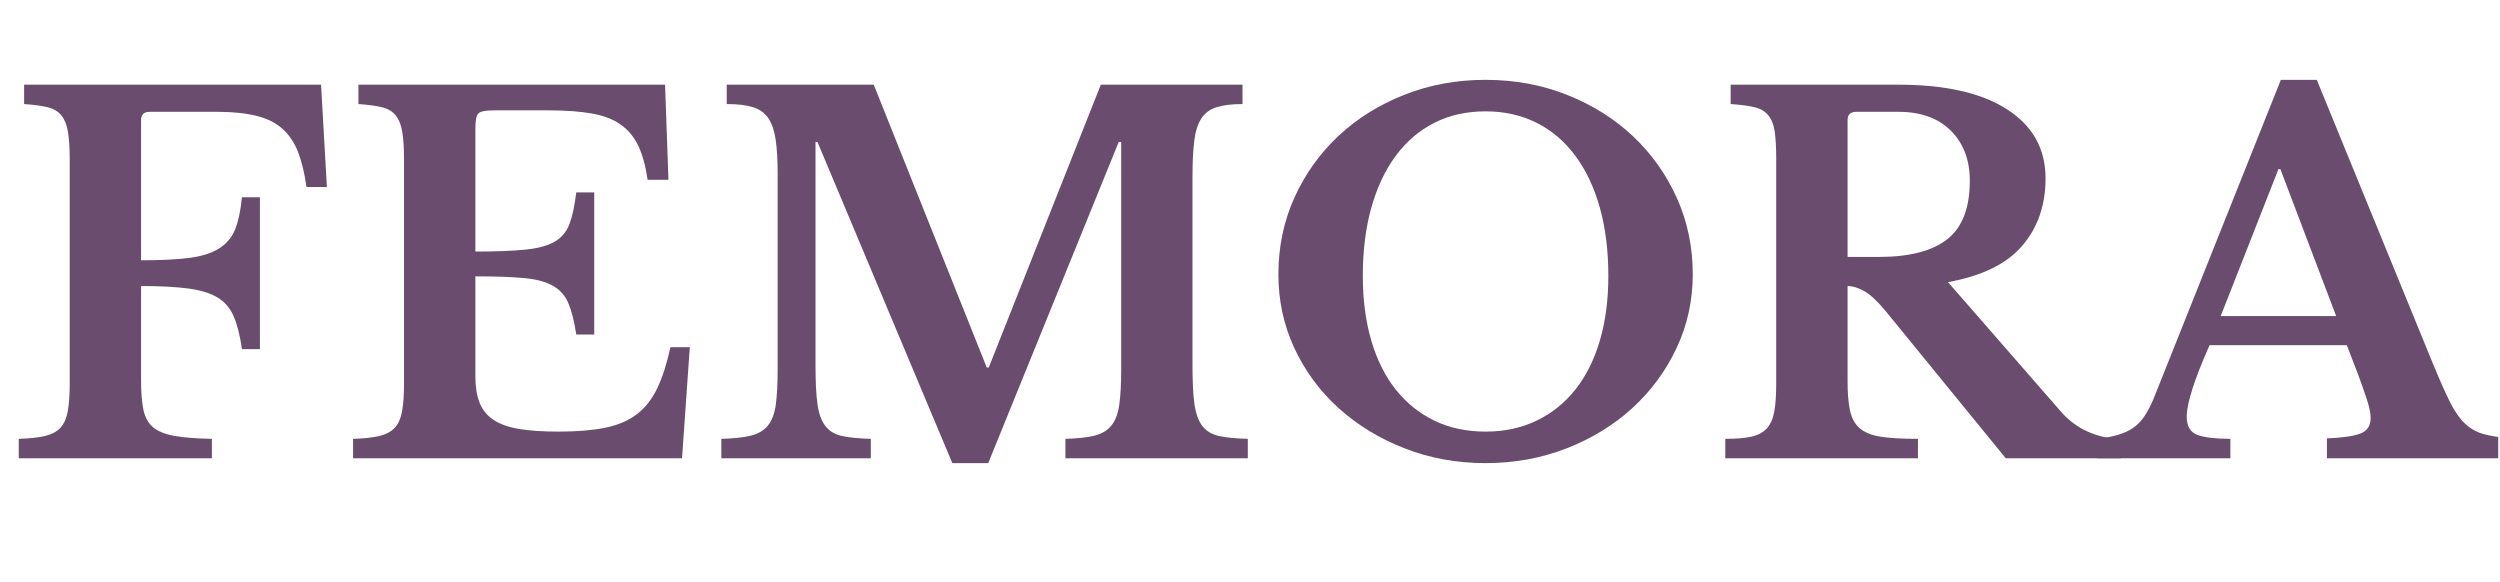
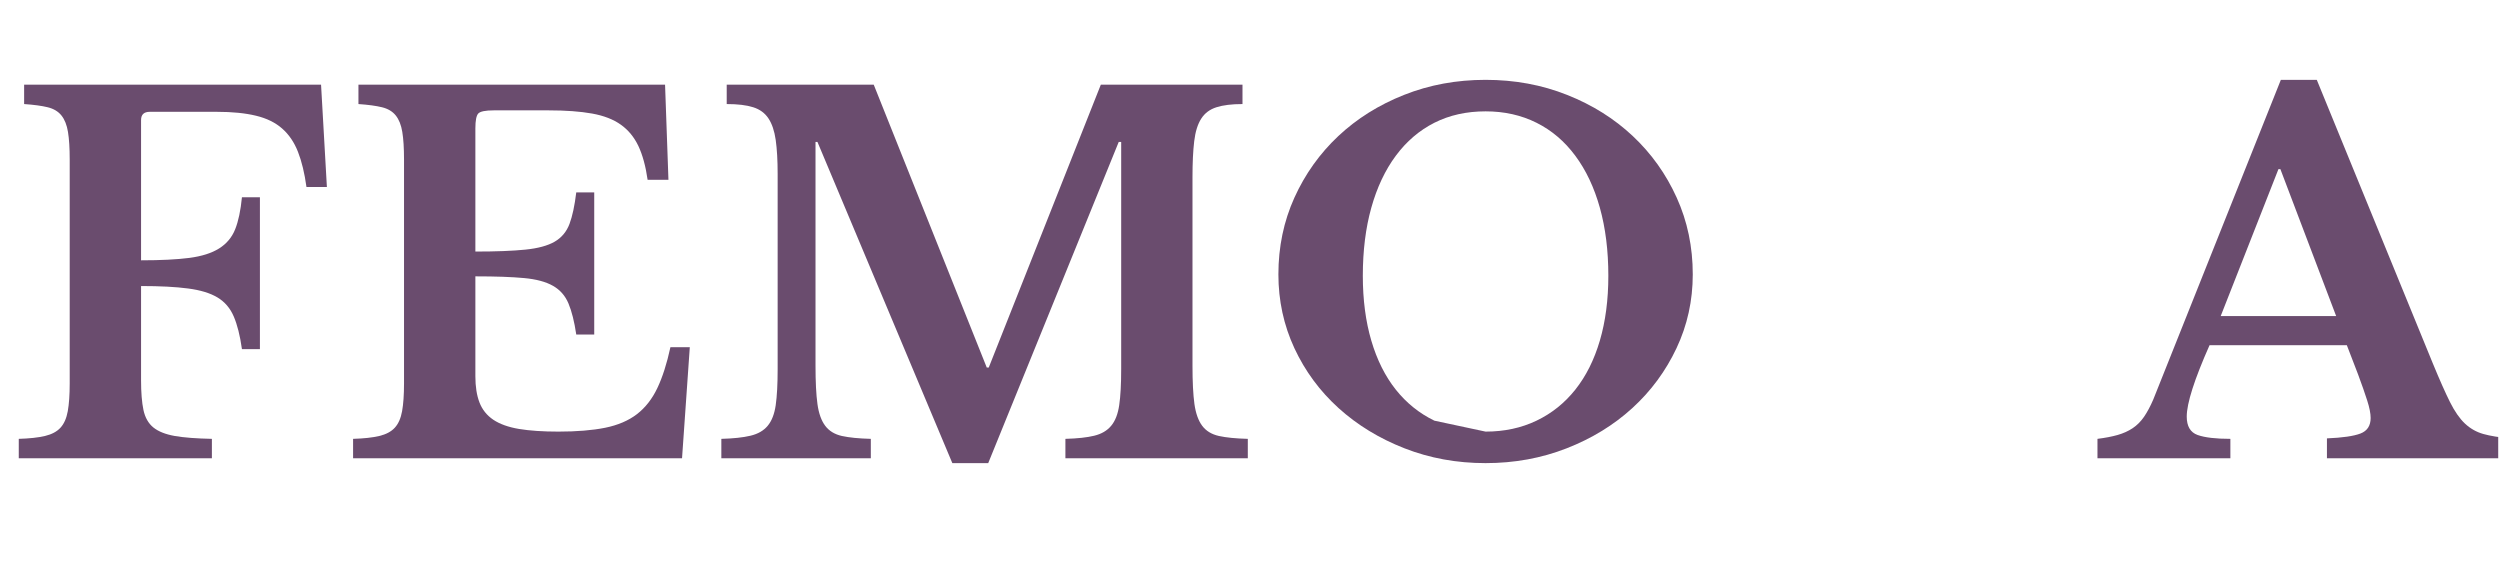
<svg xmlns="http://www.w3.org/2000/svg" version="1.0" preserveAspectRatio="xMidYMid meet" height="233" viewBox="0 0 750 174.75" zoomAndPan="magnify" width="1000">
  <defs>
    <g />
    <clipPath id="18e28c1eac">
      <path clip-rule="nonzero" d="M 0.535 0 L 749.465 0 L 749.465 174.5 L 0.535 174.5 Z M 0.535 0" />
    </clipPath>
    <clipPath id="3deab77f37">
      <path clip-rule="nonzero" d="M 629 23 L 749.465 23 L 749.465 138 L 629 138 Z M 629 23" />
    </clipPath>
    <clipPath id="ef8430dada">
      <rect height="175" y="0" width="750" x="0" />
    </clipPath>
  </defs>
  <g clip-path="url(#18e28c1eac)">
    <g transform="matrix(1, 0, 0, 1, -0, 0)">
      <g clip-path="url(#ef8430dada)">
        <g fill-opacity="1" fill="#6a4c6e">
          <g transform="translate(0.536, 137.483)">
            <g>
              <path d="M 41.781 -23.438 C 41.781 -19.75 42.02 -16.766 42.5 -14.484 C 42.988 -12.203 43.984 -10.453 45.484 -9.234 C 46.992 -8.023 49.129 -7.176 51.891 -6.688 C 54.66 -6.207 58.375 -5.922 63.031 -5.828 L 63.031 0 L 5.094 0 L 5.094 -5.828 C 8.289 -5.922 10.91 -6.207 12.953 -6.688 C 14.992 -7.176 16.547 -8.004 17.609 -9.172 C 18.68 -10.336 19.41 -11.988 19.797 -14.125 C 20.18 -16.258 20.375 -19.023 20.375 -22.422 L 20.375 -89.672 C 20.375 -93.066 20.203 -95.805 19.859 -97.891 C 19.523 -99.973 18.875 -101.617 17.906 -102.828 C 16.938 -104.047 15.551 -104.875 13.75 -105.312 C 11.957 -105.75 9.609 -106.066 6.703 -106.266 L 6.703 -112.078 L 95.781 -112.078 L 97.531 -81.375 L 91.406 -81.375 C 90.832 -85.539 89.984 -89.055 88.859 -91.922 C 87.742 -94.785 86.164 -97.113 84.125 -98.906 C 82.094 -100.707 79.473 -101.992 76.266 -102.766 C 73.066 -103.547 69.141 -103.938 64.484 -103.938 L 44.391 -103.938 C 42.648 -103.938 41.781 -103.109 41.781 -101.453 L 41.781 -59.391 C 47.695 -59.391 52.52 -59.629 56.25 -60.109 C 59.988 -60.598 62.973 -61.547 65.203 -62.953 C 67.441 -64.359 69.047 -66.273 70.016 -68.703 C 70.984 -71.129 71.66 -74.332 72.047 -78.312 L 77.438 -78.312 L 77.438 -32.75 L 72.047 -32.75 C 71.473 -36.82 70.648 -40.094 69.578 -42.562 C 68.516 -45.039 66.891 -46.938 64.703 -48.25 C 62.516 -49.562 59.578 -50.457 55.891 -50.938 C 52.203 -51.426 47.5 -51.672 41.781 -51.672 Z M 41.781 -23.438" />
            </g>
          </g>
        </g>
        <g fill-opacity="1" fill="#6a4c6e">
          <g transform="translate(100.831, 137.483)">
            <g>
              <path d="M 41.781 -62.016 C 47.988 -62.016 52.984 -62.207 56.766 -62.594 C 60.555 -62.977 63.492 -63.773 65.578 -64.984 C 67.66 -66.203 69.141 -67.973 70.016 -70.297 C 70.891 -72.629 71.566 -75.785 72.047 -79.766 L 77.438 -79.766 L 77.438 -37.125 L 72.047 -37.125 C 71.473 -41 70.695 -44.098 69.719 -46.422 C 68.75 -48.754 67.195 -50.523 65.062 -51.734 C 62.926 -52.953 60.039 -53.727 56.406 -54.062 C 52.77 -54.406 47.895 -54.578 41.781 -54.578 L 41.781 -24.594 C 41.781 -21.488 42.191 -18.867 43.016 -16.734 C 43.836 -14.598 45.219 -12.875 47.156 -11.562 C 49.102 -10.258 51.676 -9.336 54.875 -8.797 C 58.082 -8.266 62.016 -8 66.672 -8 C 72.203 -8 76.883 -8.383 80.719 -9.156 C 84.551 -9.938 87.727 -11.297 90.25 -13.234 C 92.77 -15.18 94.805 -17.781 96.359 -21.031 C 97.91 -24.281 99.223 -28.379 100.297 -33.328 L 106.109 -33.328 L 103.781 0 L 5.094 0 L 5.094 -5.828 C 8.289 -5.922 10.91 -6.207 12.953 -6.688 C 14.992 -7.176 16.547 -8.004 17.609 -9.172 C 18.68 -10.336 19.41 -11.988 19.797 -14.125 C 20.18 -16.258 20.375 -19.023 20.375 -22.422 L 20.375 -89.672 C 20.375 -93.066 20.203 -95.805 19.859 -97.891 C 19.523 -99.973 18.875 -101.617 17.906 -102.828 C 16.938 -104.047 15.551 -104.875 13.75 -105.312 C 11.957 -105.75 9.609 -106.066 6.703 -106.266 L 6.703 -112.078 L 98.688 -112.078 L 99.703 -83.547 L 93.453 -83.547 C 92.867 -87.629 91.945 -91.004 90.688 -93.672 C 89.426 -96.336 87.676 -98.469 85.438 -100.062 C 83.207 -101.664 80.32 -102.785 76.781 -103.422 C 73.238 -104.055 68.895 -104.375 63.75 -104.375 L 47.312 -104.375 C 44.781 -104.375 43.223 -104.055 42.641 -103.422 C 42.066 -102.785 41.781 -101.305 41.781 -98.984 Z M 41.781 -62.016" />
            </g>
          </g>
        </g>
        <g fill-opacity="1" fill="#6a4c6e">
          <g transform="translate(212.044, 137.483)">
            <g>
              <path d="M 84.578 -27.219 L 118.203 -112.078 L 160.703 -112.078 L 160.703 -106.266 C 157.492 -106.266 154.895 -105.945 152.906 -105.312 C 150.914 -104.688 149.391 -103.547 148.328 -101.891 C 147.266 -100.242 146.562 -97.988 146.219 -95.125 C 145.875 -92.258 145.703 -88.645 145.703 -84.281 L 145.703 -27.797 C 145.703 -22.953 145.895 -19.117 146.281 -16.297 C 146.676 -13.484 147.453 -11.301 148.609 -9.75 C 149.773 -8.195 151.453 -7.176 153.641 -6.688 C 155.828 -6.207 158.711 -5.922 162.297 -5.828 L 162.297 0 L 107.578 0 L 107.578 -5.828 C 111.16 -5.922 114.039 -6.234 116.219 -6.766 C 118.406 -7.297 120.102 -8.289 121.312 -9.75 C 122.531 -11.207 123.332 -13.27 123.719 -15.938 C 124.113 -18.602 124.312 -22.219 124.312 -26.781 L 124.312 -94.906 L 123.578 -94.906 L 84.422 1.453 L 73.656 1.453 L 33.188 -94.906 L 32.609 -94.906 L 32.609 -27.797 C 32.609 -22.953 32.801 -19.117 33.188 -16.297 C 33.57 -13.484 34.348 -11.301 35.516 -9.75 C 36.68 -8.195 38.352 -7.176 40.531 -6.688 C 42.719 -6.207 45.609 -5.922 49.203 -5.828 L 49.203 0 L 4.359 0 L 4.359 -5.828 C 7.953 -5.922 10.863 -6.234 13.094 -6.766 C 15.332 -7.297 17.055 -8.289 18.266 -9.75 C 19.484 -11.207 20.285 -13.27 20.672 -15.938 C 21.055 -18.602 21.25 -22.219 21.25 -26.781 L 21.25 -85.297 C 21.25 -89.367 21.055 -92.766 20.672 -95.484 C 20.285 -98.203 19.555 -100.363 18.484 -101.969 C 17.422 -103.57 15.895 -104.688 13.906 -105.312 C 11.914 -105.945 9.27 -106.266 5.969 -106.266 L 5.969 -112.078 L 50.078 -112.078 L 83.984 -27.219 Z M 84.578 -27.219" />
            </g>
          </g>
        </g>
        <g fill-opacity="1" fill="#6a4c6e">
          <g transform="translate(376.971, 137.483)">
            <g>
-               <path d="M 68.703 -113.531 C 77.441 -113.531 85.594 -112.023 93.156 -109.016 C 100.727 -106.016 107.301 -101.895 112.875 -96.656 C 118.457 -91.414 122.848 -85.254 126.047 -78.172 C 129.254 -71.086 130.859 -63.422 130.859 -55.172 C 130.859 -47.305 129.234 -39.926 125.984 -33.031 C 122.734 -26.145 118.316 -20.156 112.734 -15.062 C 107.16 -9.969 100.586 -5.941 93.016 -2.984 C 85.441 -0.023 77.336 1.453 68.703 1.453 C 60.066 1.453 51.961 -0.023 44.391 -2.984 C 36.828 -5.941 30.227 -9.969 24.594 -15.062 C 18.969 -20.156 14.551 -26.145 11.344 -33.031 C 8.145 -39.926 6.547 -47.305 6.547 -55.172 C 6.547 -63.422 8.145 -71.086 11.344 -78.172 C 14.551 -85.254 18.941 -91.414 24.516 -96.656 C 30.098 -101.895 36.676 -106.016 44.25 -109.016 C 51.82 -112.023 59.973 -113.531 68.703 -113.531 Z M 68.703 -8 C 74.328 -8 79.422 -9.094 83.984 -11.281 C 88.547 -13.469 92.426 -16.57 95.625 -20.594 C 98.832 -24.625 101.285 -29.523 102.984 -35.297 C 104.68 -41.066 105.531 -47.547 105.531 -54.734 C 105.531 -62.297 104.68 -69.109 102.984 -75.172 C 101.285 -81.242 98.832 -86.438 95.625 -90.75 C 92.426 -95.07 88.547 -98.375 83.984 -100.656 C 79.422 -102.938 74.328 -104.078 68.703 -104.078 C 62.984 -104.078 57.863 -102.938 53.344 -100.656 C 48.832 -98.375 44.973 -95.07 41.766 -90.75 C 38.566 -86.438 36.117 -81.242 34.422 -75.172 C 32.723 -69.109 31.875 -62.297 31.875 -54.734 C 31.875 -47.547 32.723 -41.066 34.422 -35.297 C 36.117 -29.523 38.566 -24.625 41.766 -20.594 C 44.973 -16.57 48.832 -13.469 53.344 -11.281 C 57.863 -9.094 62.984 -8 68.703 -8 Z M 68.703 -8" />
+               <path d="M 68.703 -113.531 C 77.441 -113.531 85.594 -112.023 93.156 -109.016 C 100.727 -106.016 107.301 -101.895 112.875 -96.656 C 118.457 -91.414 122.848 -85.254 126.047 -78.172 C 129.254 -71.086 130.859 -63.422 130.859 -55.172 C 130.859 -47.305 129.234 -39.926 125.984 -33.031 C 122.734 -26.145 118.316 -20.156 112.734 -15.062 C 107.16 -9.969 100.586 -5.941 93.016 -2.984 C 85.441 -0.023 77.336 1.453 68.703 1.453 C 60.066 1.453 51.961 -0.023 44.391 -2.984 C 36.828 -5.941 30.227 -9.969 24.594 -15.062 C 18.969 -20.156 14.551 -26.145 11.344 -33.031 C 8.145 -39.926 6.547 -47.305 6.547 -55.172 C 6.547 -63.422 8.145 -71.086 11.344 -78.172 C 14.551 -85.254 18.941 -91.414 24.516 -96.656 C 30.098 -101.895 36.676 -106.016 44.25 -109.016 C 51.82 -112.023 59.973 -113.531 68.703 -113.531 Z M 68.703 -8 C 74.328 -8 79.422 -9.094 83.984 -11.281 C 88.547 -13.469 92.426 -16.57 95.625 -20.594 C 98.832 -24.625 101.285 -29.523 102.984 -35.297 C 104.68 -41.066 105.531 -47.547 105.531 -54.734 C 105.531 -62.297 104.68 -69.109 102.984 -75.172 C 101.285 -81.242 98.832 -86.438 95.625 -90.75 C 92.426 -95.07 88.547 -98.375 83.984 -100.656 C 79.422 -102.938 74.328 -104.078 68.703 -104.078 C 62.984 -104.078 57.863 -102.938 53.344 -100.656 C 48.832 -98.375 44.973 -95.07 41.766 -90.75 C 38.566 -86.438 36.117 -81.242 34.422 -75.172 C 32.723 -69.109 31.875 -62.297 31.875 -54.734 C 31.875 -47.547 32.723 -41.066 34.422 -35.297 C 36.117 -29.523 38.566 -24.625 41.766 -20.594 C 44.973 -16.57 48.832 -13.469 53.344 -11.281 Z M 68.703 -8" />
            </g>
          </g>
        </g>
        <g fill-opacity="1" fill="#6a4c6e">
          <g transform="translate(512.493, 137.483)">
            <g>
-               <path d="M 101.172 -83.984 C 101.172 -75.93 98.836 -69.188 94.172 -63.75 C 89.516 -58.32 82.094 -54.688 71.906 -52.844 L 105.672 -14.125 C 108.004 -11.406 110.77 -9.344 113.969 -7.938 C 117.176 -6.531 120.43 -5.828 123.734 -5.828 L 123.734 0 L 89.234 0 L 53.125 -44.25 C 50.695 -47.164 48.586 -49.129 46.797 -50.141 C 45.004 -51.16 43.332 -51.672 41.781 -51.672 L 41.781 -23.141 C 41.781 -19.555 42.02 -16.625 42.5 -14.344 C 42.988 -12.062 43.957 -10.285 45.406 -9.016 C 46.863 -7.754 48.973 -6.906 51.734 -6.469 C 54.504 -6.039 58.223 -5.828 62.891 -5.828 L 62.891 0 L 5.094 0 L 5.094 -5.828 C 8.289 -5.828 10.883 -6.039 12.875 -6.469 C 14.863 -6.906 16.414 -7.727 17.531 -8.938 C 18.656 -10.156 19.41 -11.859 19.797 -14.047 C 20.18 -16.234 20.375 -19.023 20.375 -22.422 L 20.375 -89.672 C 20.375 -93.066 20.227 -95.805 19.938 -97.891 C 19.645 -99.973 19.016 -101.617 18.047 -102.828 C 17.078 -104.047 15.691 -104.875 13.891 -105.312 C 12.098 -105.75 9.703 -106.066 6.703 -106.266 L 6.703 -112.078 L 57.062 -112.078 C 71.133 -112.078 82.004 -109.602 89.672 -104.656 C 97.336 -99.707 101.172 -92.816 101.172 -83.984 Z M 41.781 -60.406 L 51.234 -60.406 C 60.359 -60.406 67.176 -62.176 71.688 -65.719 C 76.195 -69.258 78.453 -75.109 78.453 -83.266 C 78.453 -89.473 76.562 -94.469 72.781 -98.25 C 69 -102.039 63.758 -103.938 57.062 -103.938 L 44.391 -103.938 C 42.648 -103.938 41.781 -103.109 41.781 -101.453 Z M 41.781 -60.406" />
-             </g>
+               </g>
          </g>
        </g>
        <g clip-path="url(#3deab77f37)">
          <g fill-opacity="1" fill="#6a4c6e">
            <g transform="translate(631.13, 137.483)">
              <g>
                <path d="M 72.922 -33.922 L 31.734 -33.922 C 27.172 -23.629 24.891 -16.492 24.891 -12.516 C 24.891 -9.609 25.977 -7.766 28.156 -6.984 C 30.344 -6.211 33.617 -5.828 37.984 -5.828 L 37.984 0 L -1.891 0 L -1.891 -5.828 C 0.43 -6.117 2.441 -6.504 4.141 -6.984 C 5.848 -7.473 7.352 -8.148 8.656 -9.016 C 9.969 -9.891 11.109 -11.031 12.078 -12.438 C 13.047 -13.852 13.969 -15.578 14.844 -17.609 L 53.125 -113.531 L 63.906 -113.531 L 98.688 -28.531 C 100.727 -23.582 102.453 -19.695 103.859 -16.875 C 105.266 -14.062 106.766 -11.906 108.359 -10.406 C 109.961 -8.906 111.805 -7.863 113.891 -7.281 C 115.984 -6.695 118.68 -6.258 121.984 -5.969 L 121.984 0 L 66.953 0 L 66.953 -5.969 C 71.617 -6.164 74.969 -6.648 77 -7.422 C 79.039 -8.203 80.062 -9.754 80.062 -12.078 C 80.062 -13.441 79.719 -15.191 79.031 -17.328 C 78.352 -19.461 77.438 -22.082 76.281 -25.188 Z M 35.078 -42.656 L 69.719 -42.656 L 52.984 -86.75 L 52.406 -86.75 Z M 35.078 -42.656" />
              </g>
            </g>
          </g>
        </g>
      </g>
    </g>
  </g>
</svg>